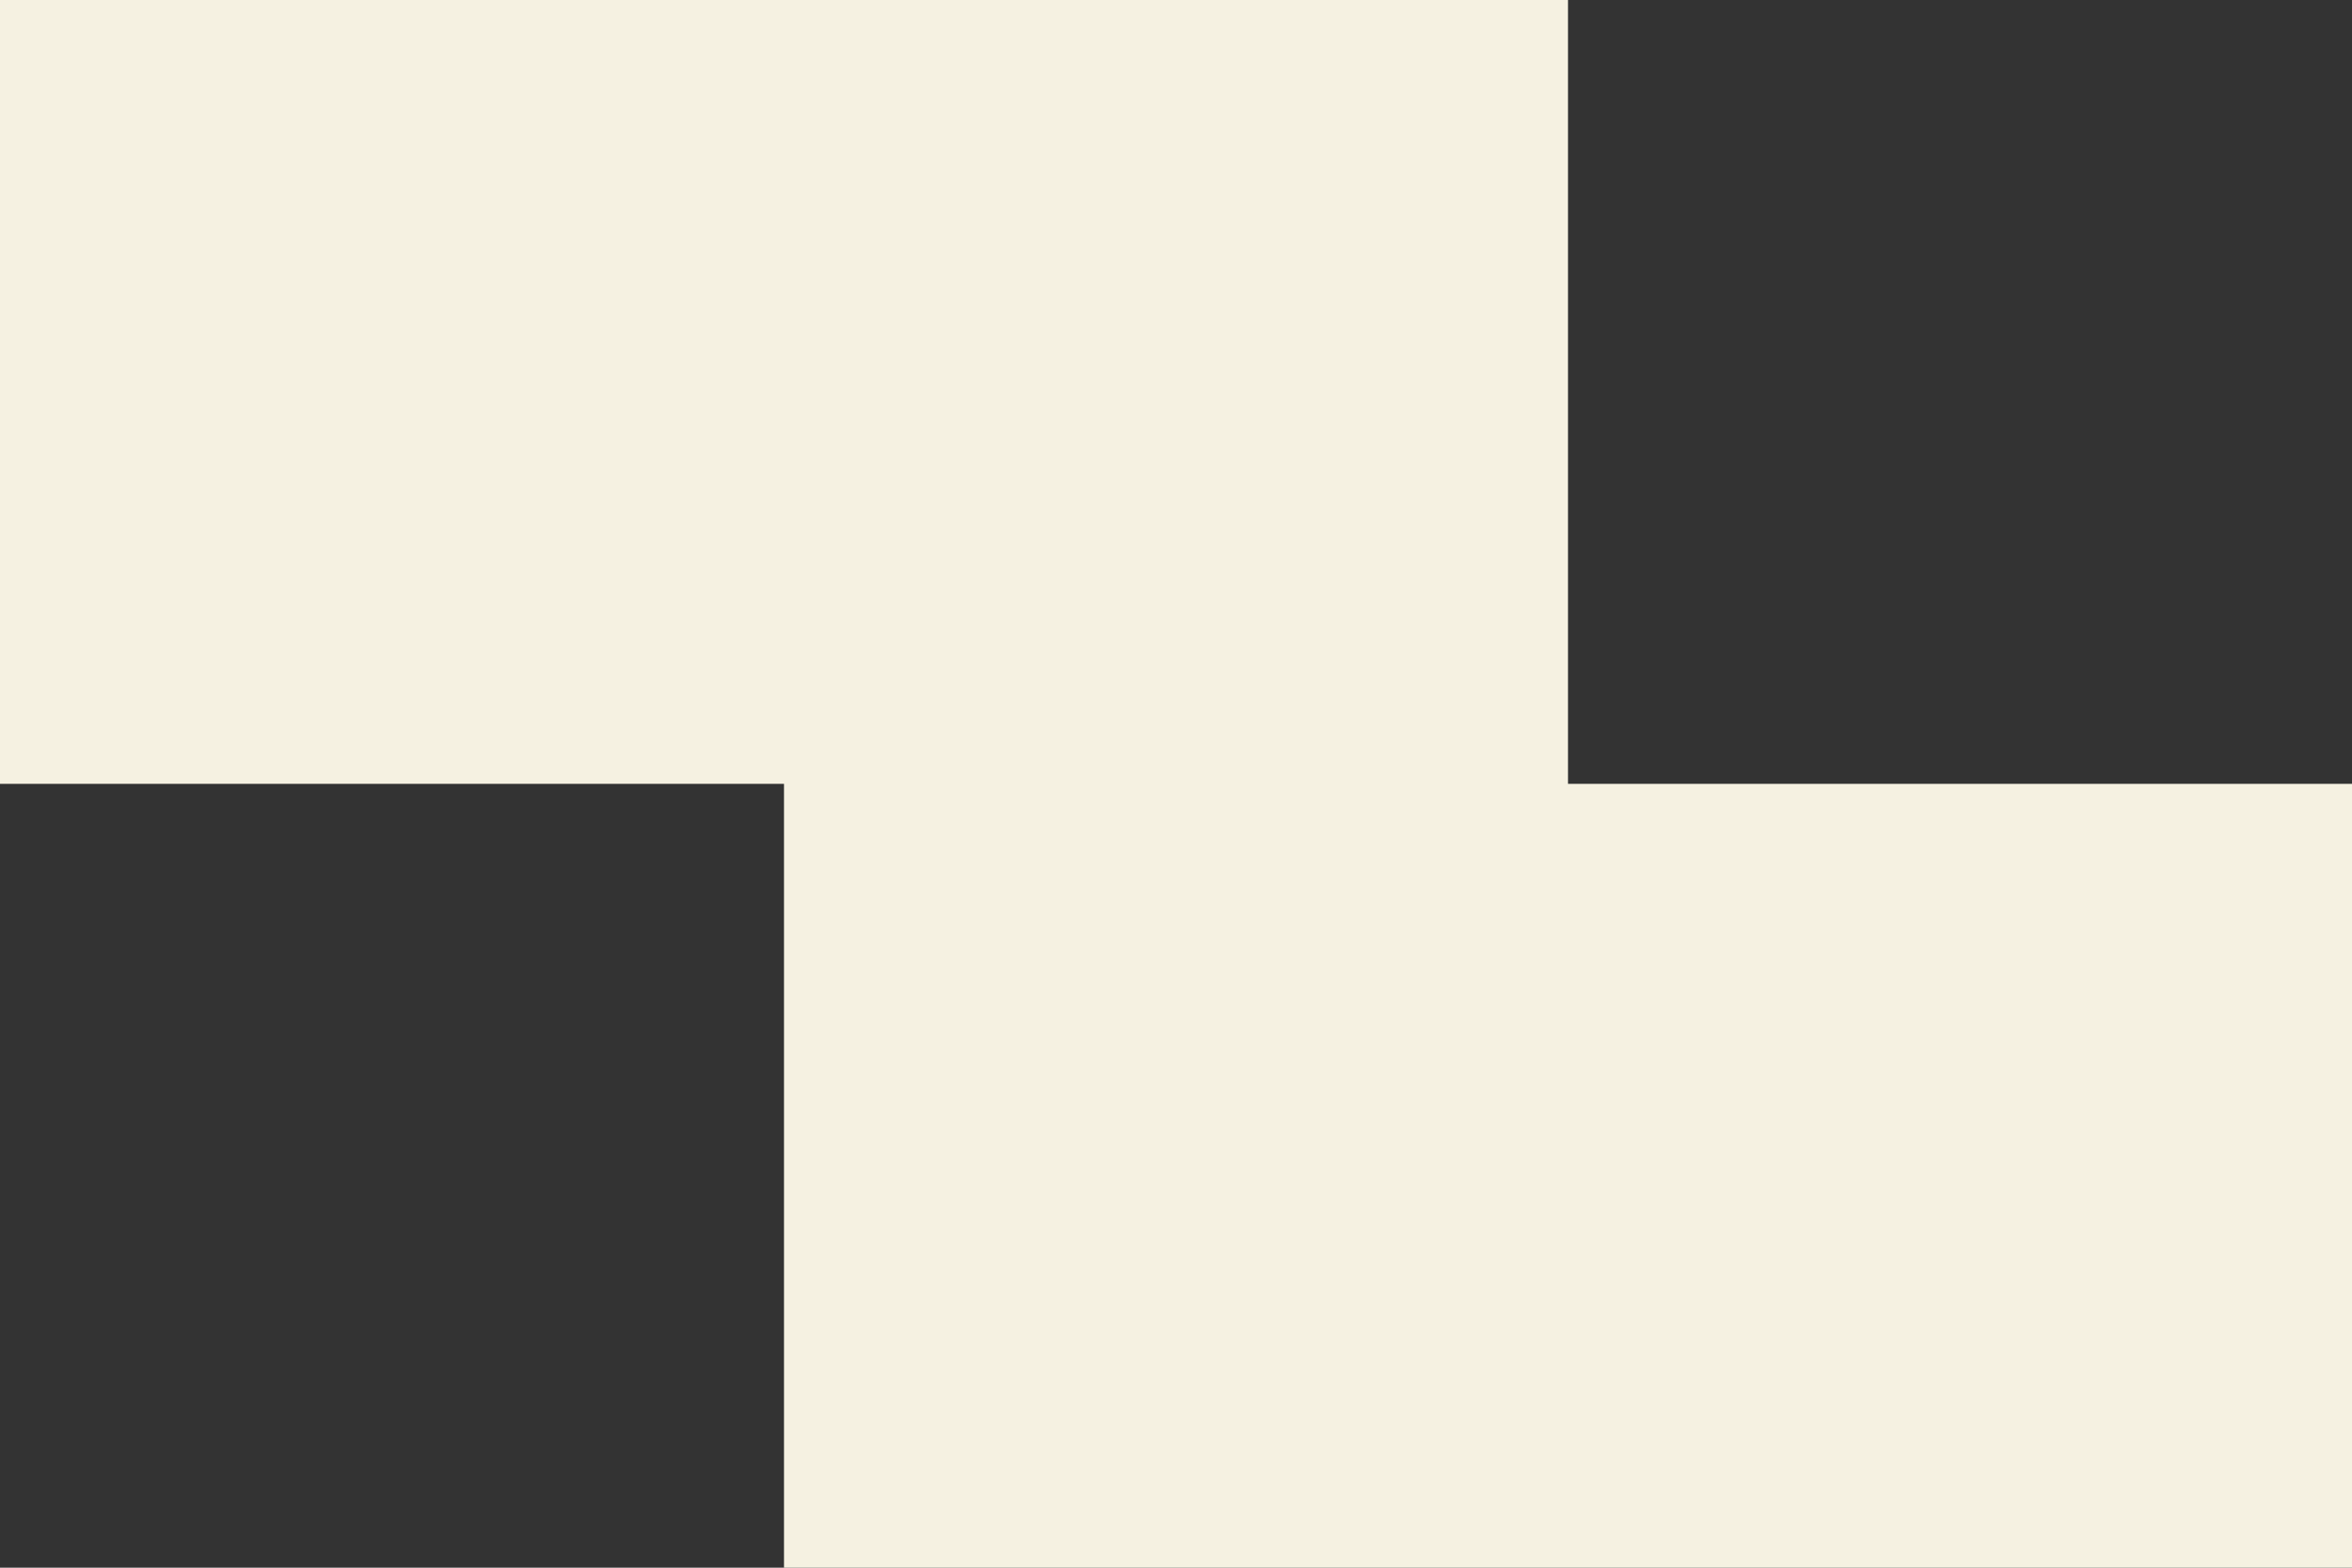
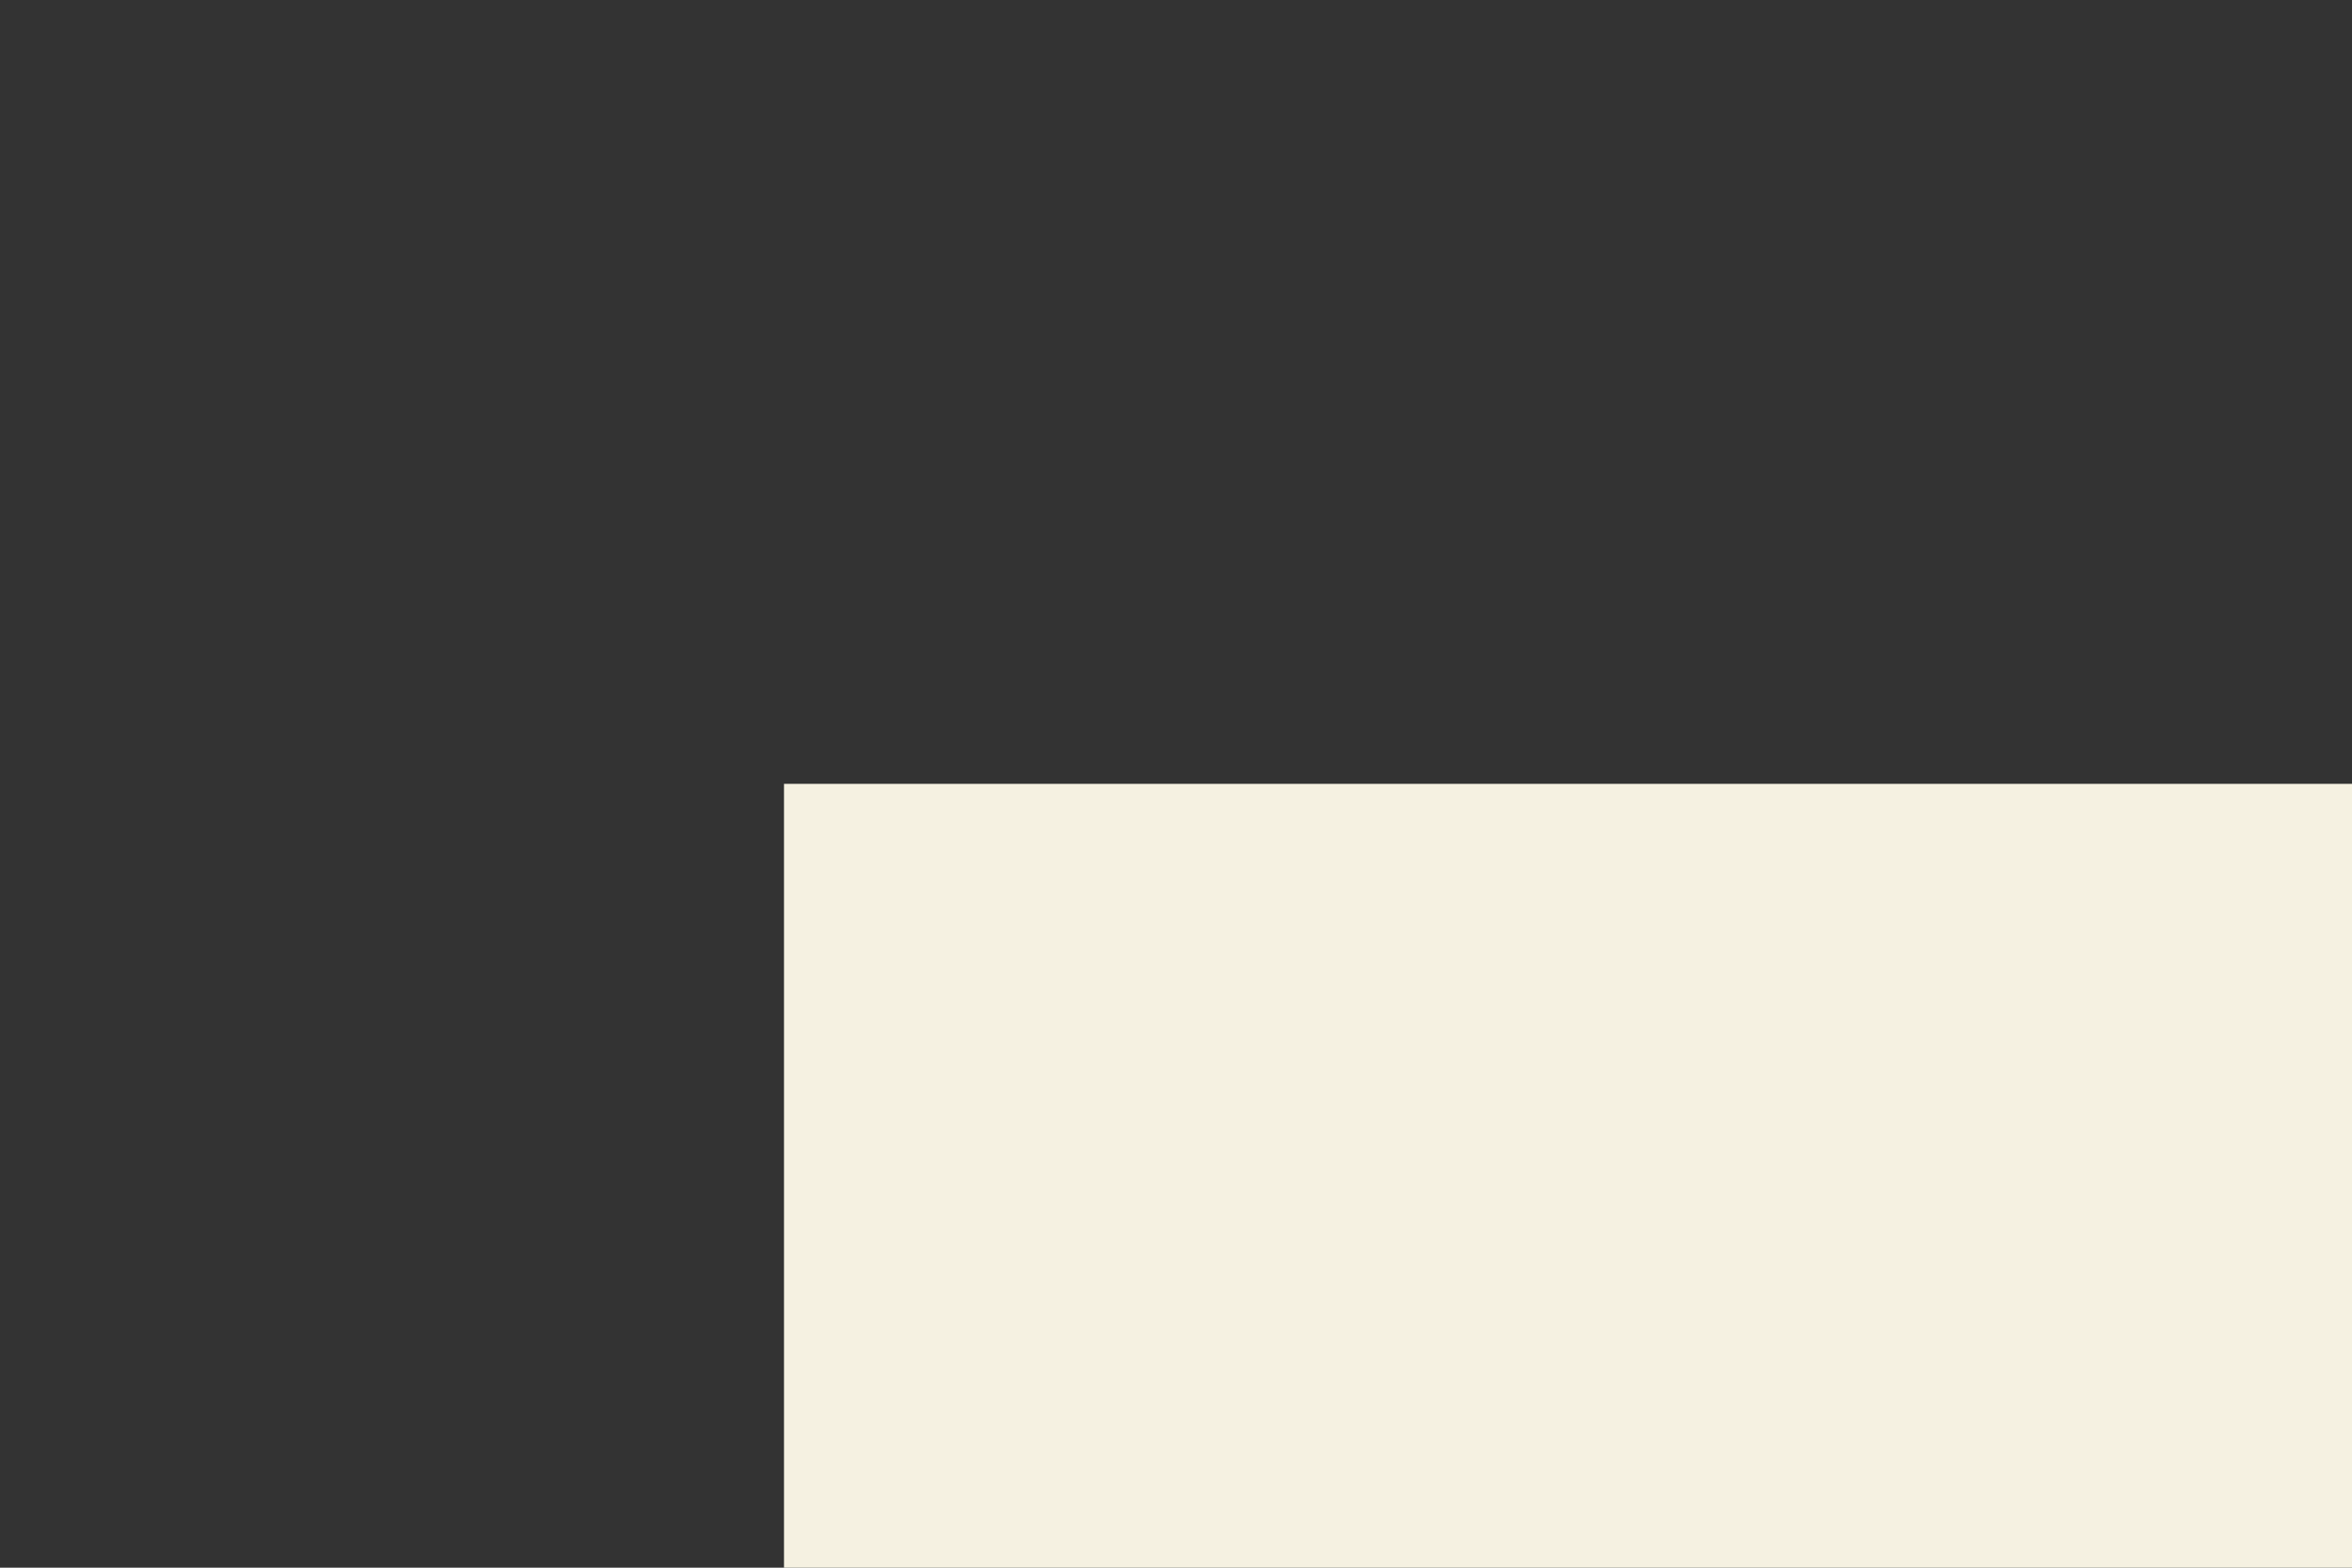
<svg xmlns="http://www.w3.org/2000/svg" width="108" height="72" viewBox="0 0 108 72" fill="none">
  <rect x="0" y="0" width="108" height="72" fill="#333333" stroke="none" />
-   <path d="M36 36H0L0 0H72V36H108V72H36V36Z" fill="#F5F1E1" />
+   <path d="M36 36H0L0 0V36H108V72H36V36Z" fill="#F5F1E1" />
</svg>